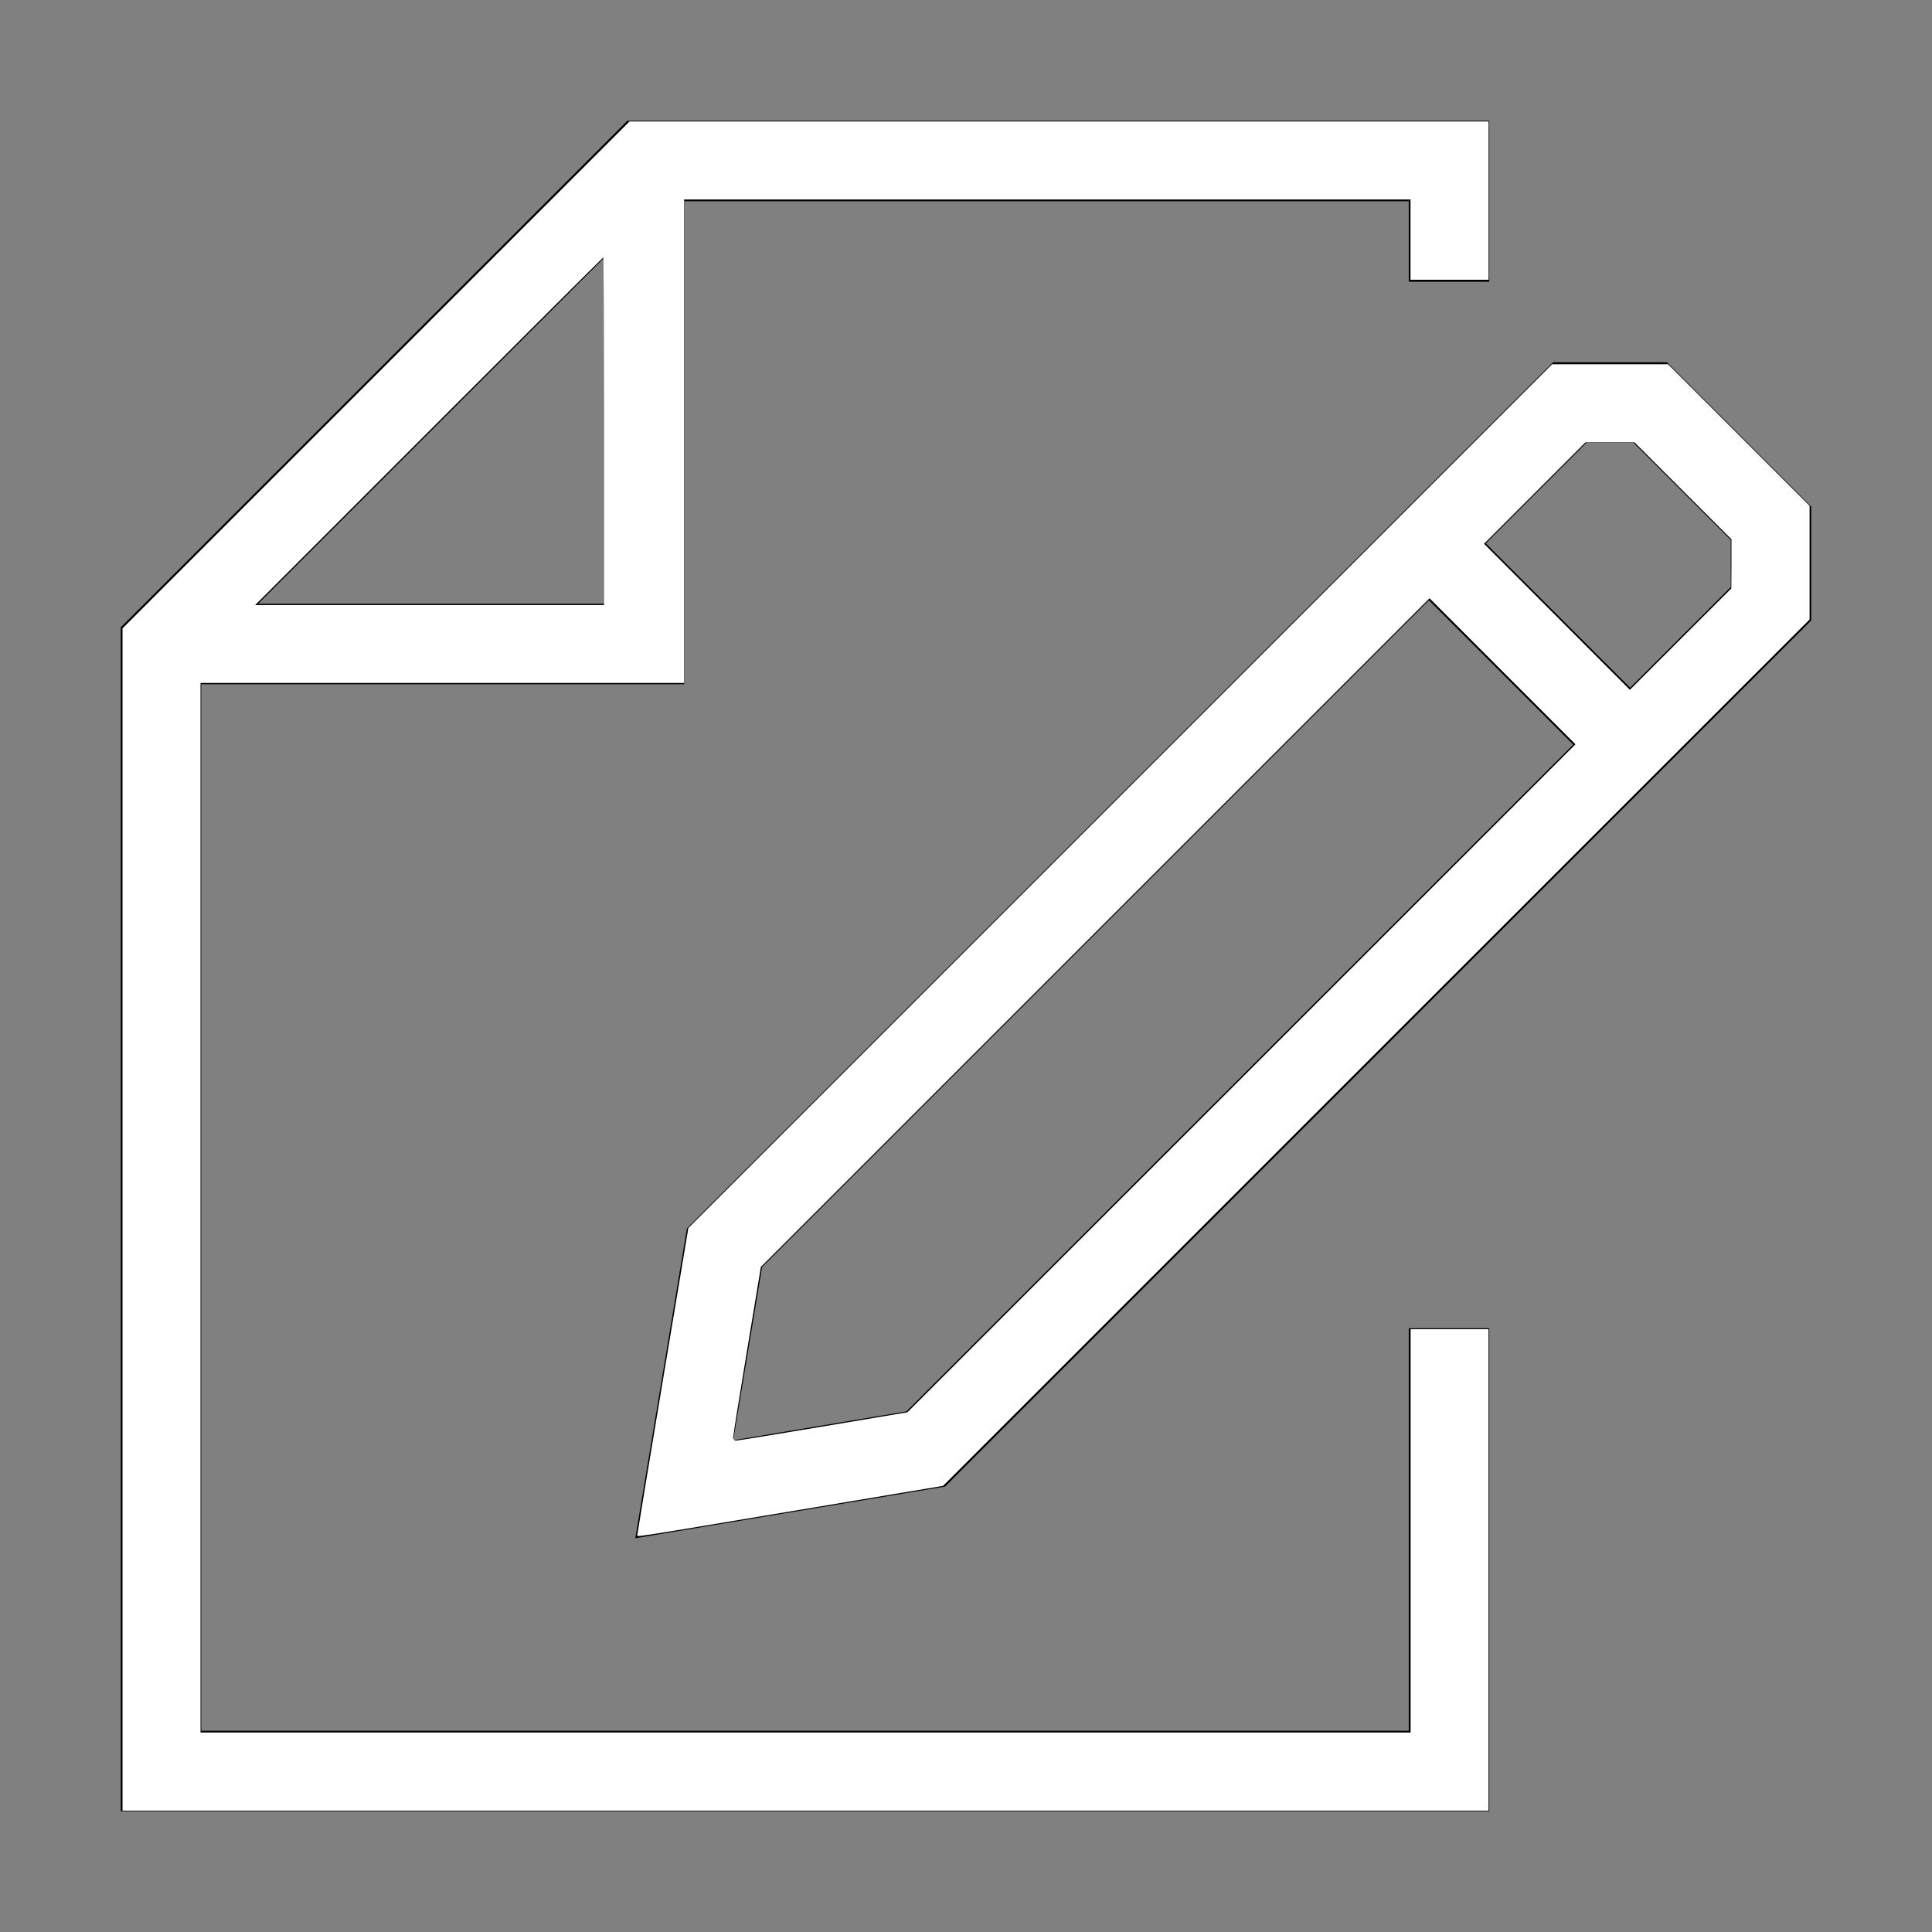
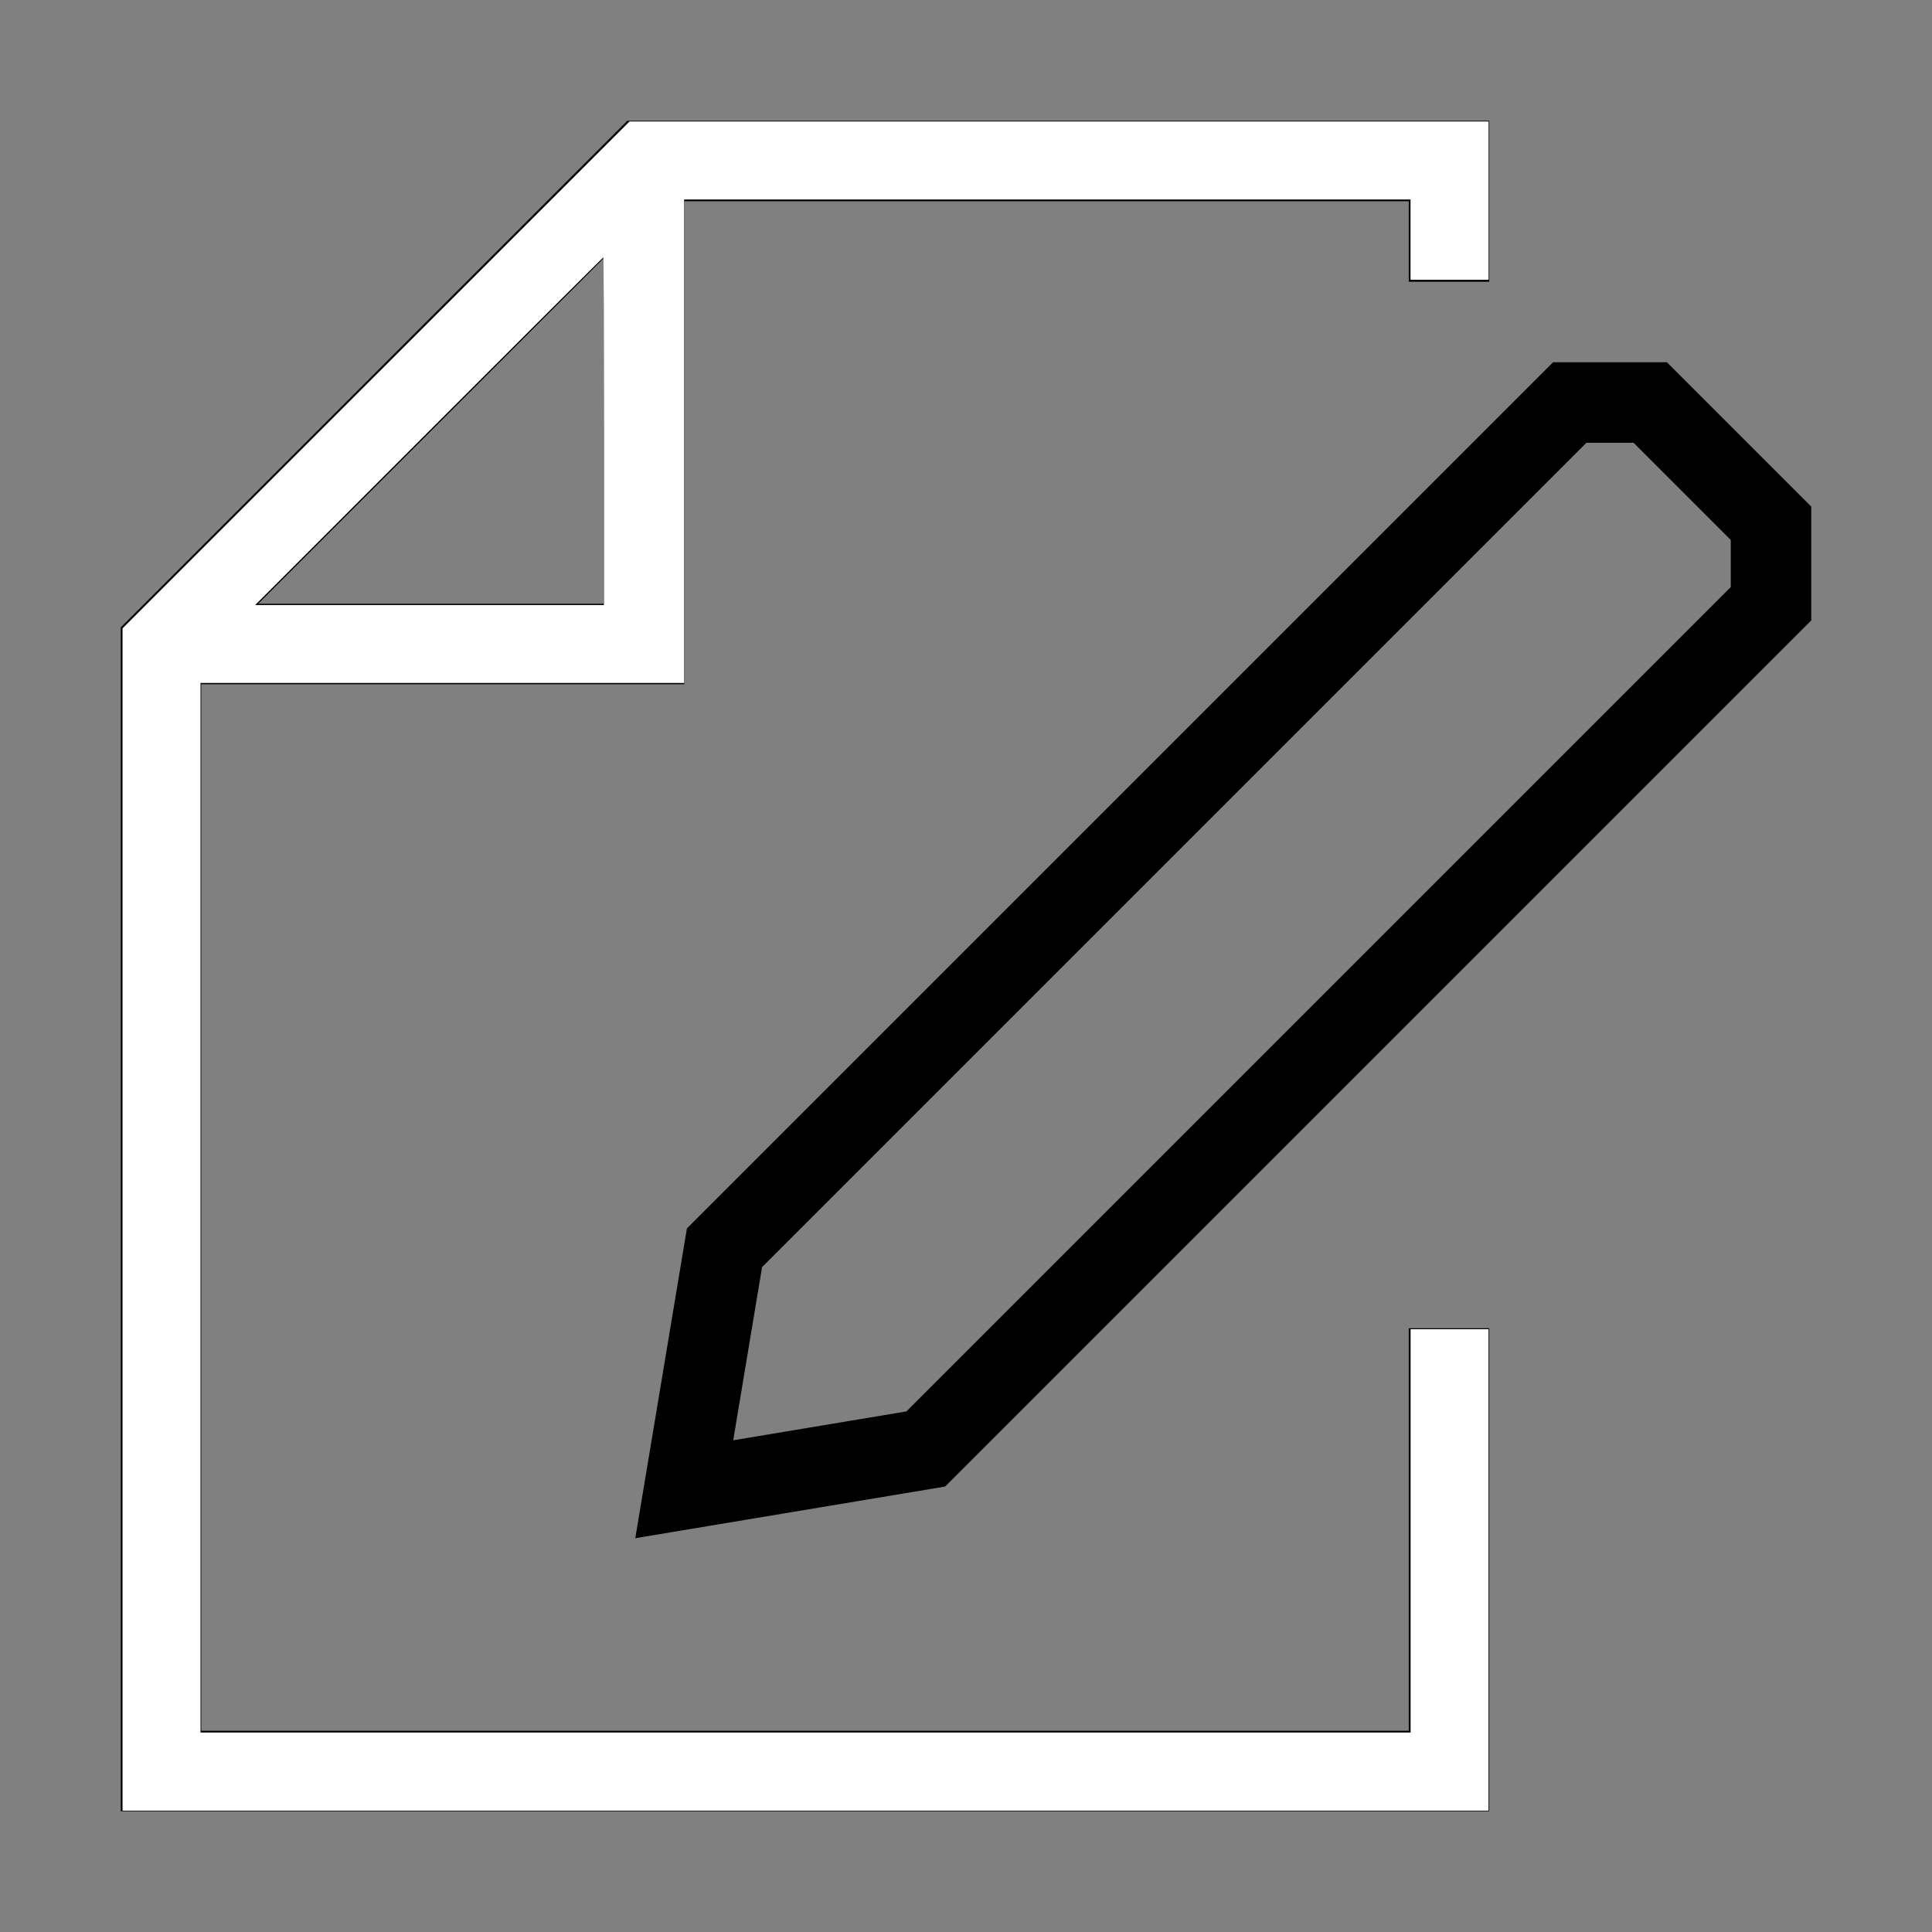
<svg xmlns="http://www.w3.org/2000/svg" xmlns:ns1="http://sodipodi.sourceforge.net/DTD/sodipodi-0.dtd" xmlns:ns2="http://www.inkscape.org/namespaces/inkscape" viewBox="0 0 24 24" version="1.1" id="svg34" ns1:docname="article-ecrire.svg" ns2:version="1.0.2 (e86c870879, 2021-01-15)">
  <rect x="0" y="0" width="24" height="24" fill="#808080" stroke="none" />
  <defs id="defs38" />
  <ns1:namedview pagecolor="#ffffff" bordercolor="#666666" borderopacity="1" objecttolerance="10" gridtolerance="10" guidetolerance="10" ns2:pageopacity="0" ns2:pageshadow="2" ns2:window-width="1858" ns2:window-height="1057" id="namedview36" showgrid="false" ns2:zoom="36.125" ns2:cx="12" ns2:cy="12" ns2:window-x="1974" ns2:window-y="-8" ns2:window-maximized="1" ns2:current-layer="svg34" />
  <path d="M18,16.5V22H2V8L8,2H18V3.5" fill="none" stroke="#000" stroke-miterlimit="10" id="path26" />
  <polyline points="8 2 8 8 2 8" fill="none" stroke="#000" stroke-miterlimit="10" id="polyline28" />
  <polygon points="8.5 18.5 9 15.5 19.5 5 20.5 5 22 6.5 22 7.5 11.5 18 8.5 18.5" fill="none" stroke="#000" stroke-miterlimit="10" id="polygon30" />
-   <line x1="17.5" y1="6.5" x2="20.5" y2="9.5" fill="none" stroke="#000" stroke-miterlimit="10" id="line32" />
  <path style="fill:#ffffff;stroke-width:0.028" d="M 1.522,15.149 V 7.806 L 4.671,4.657 7.82,1.509 h 5.336 5.336 v 0.983 0.983 H 18.007 17.522 V 2.976 2.478 H 13.01 8.498 V 5.481 8.484 H 5.495 2.491 v 6.519 6.519 h 7.516 7.516 v -2.505 -2.505 h 0.484 0.484 v 2.99 2.99 H 10.007 1.522 Z M 7.502,5.356 c 0,-1.188 -0.003,-2.159 -0.007,-2.159 -0.004,0 -0.979,0.972 -2.166,2.159 L 3.17,7.516 h 2.166 2.166 z" id="path42" />
-   <path style="fill:#ffffff;stroke-width:0.028" d="m 7.917,19.066 c 2.784e-4,-0.011 0.143,-0.873 0.317,-1.916 l 0.317,-1.895 5.365,-5.365 5.365,-5.365 h 0.72 0.72 l 0.879,0.879 0.879,0.879 V 6.99 7.696 L 17.096,13.077 11.715,18.458 9.837,18.772 C 7.768,19.117 7.917,19.094 7.917,19.066 Z M 10.224,17.72 11.272,17.544 15.422,13.395 19.571,9.246 18.664,8.339 17.758,7.432 13.605,11.585 9.452,15.738 9.279,16.783 c -0.095,0.574 -0.173,1.06 -0.172,1.079 2.63e-4,0.019 0.016,0.034 0.035,0.034 0.019,-2.76e-4 0.506,-0.079 1.082,-0.176 z M 21.509,7.004 V 6.699 L 20.907,6.097 20.305,5.495 h -0.305 -0.305 l -0.63,0.63 -0.63,0.63 0.906,0.907 0.906,0.907 0.63,-0.63 0.63,-0.629 z" id="path44" />
</svg>